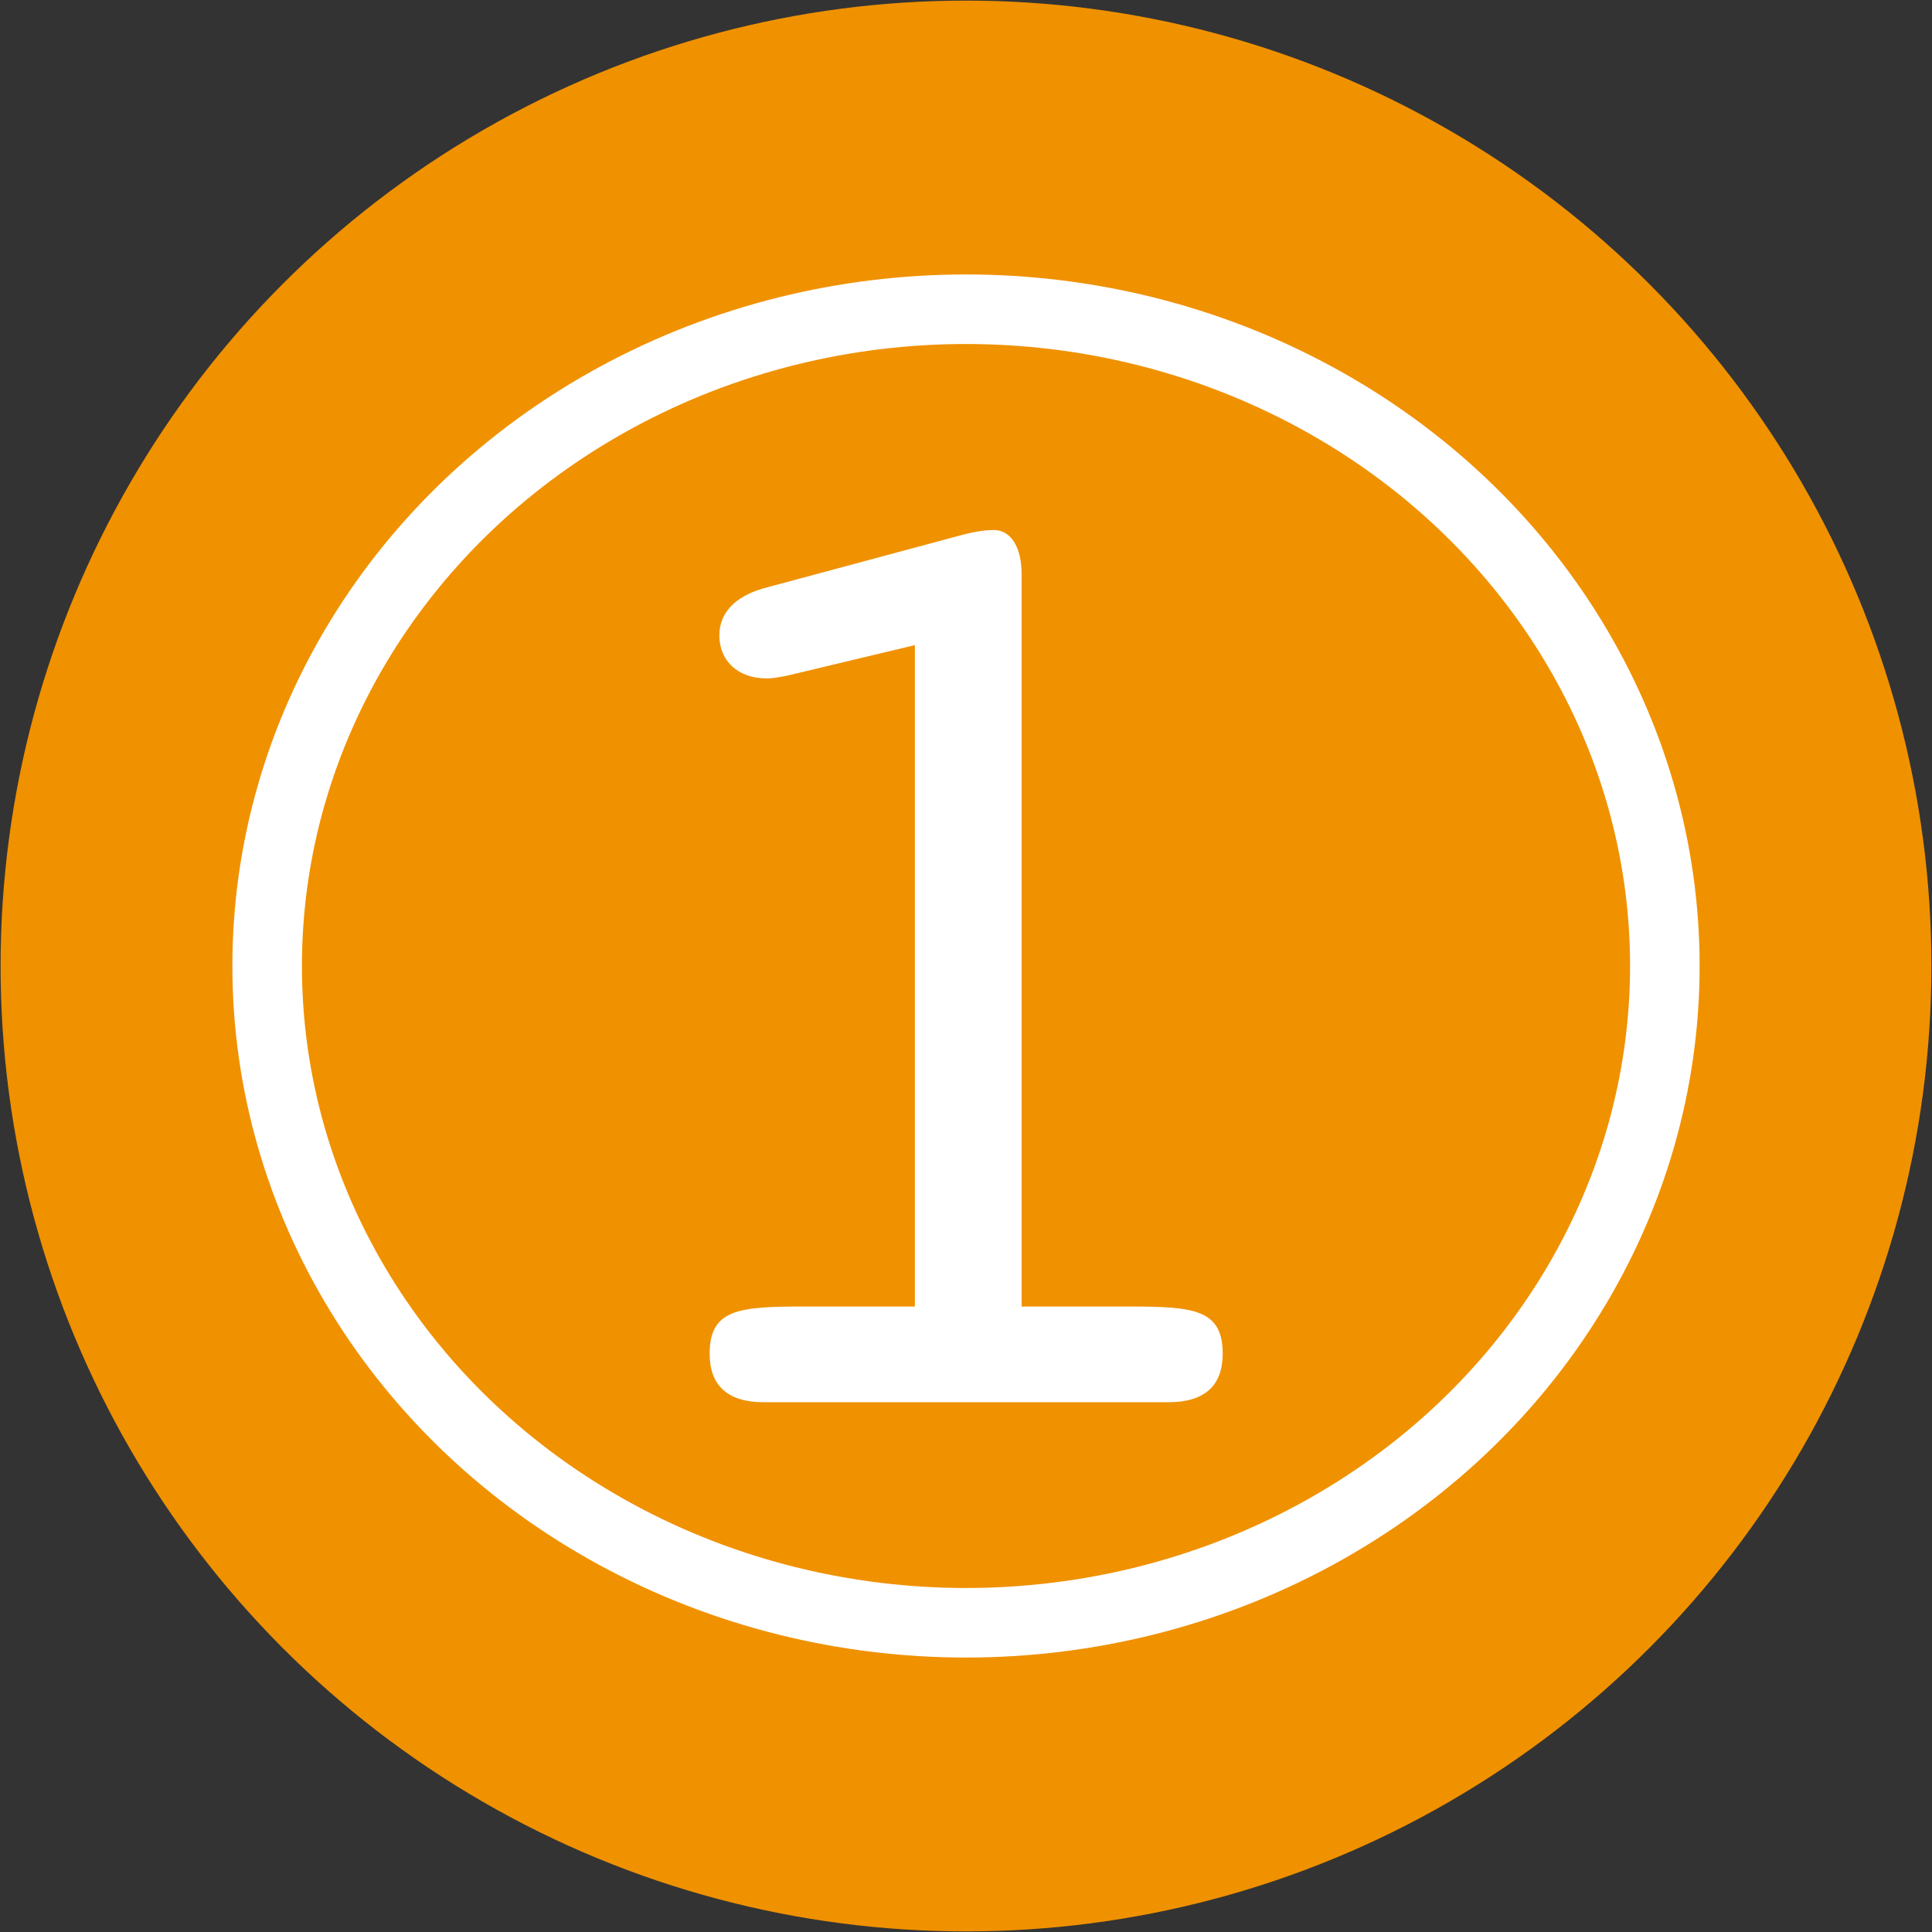
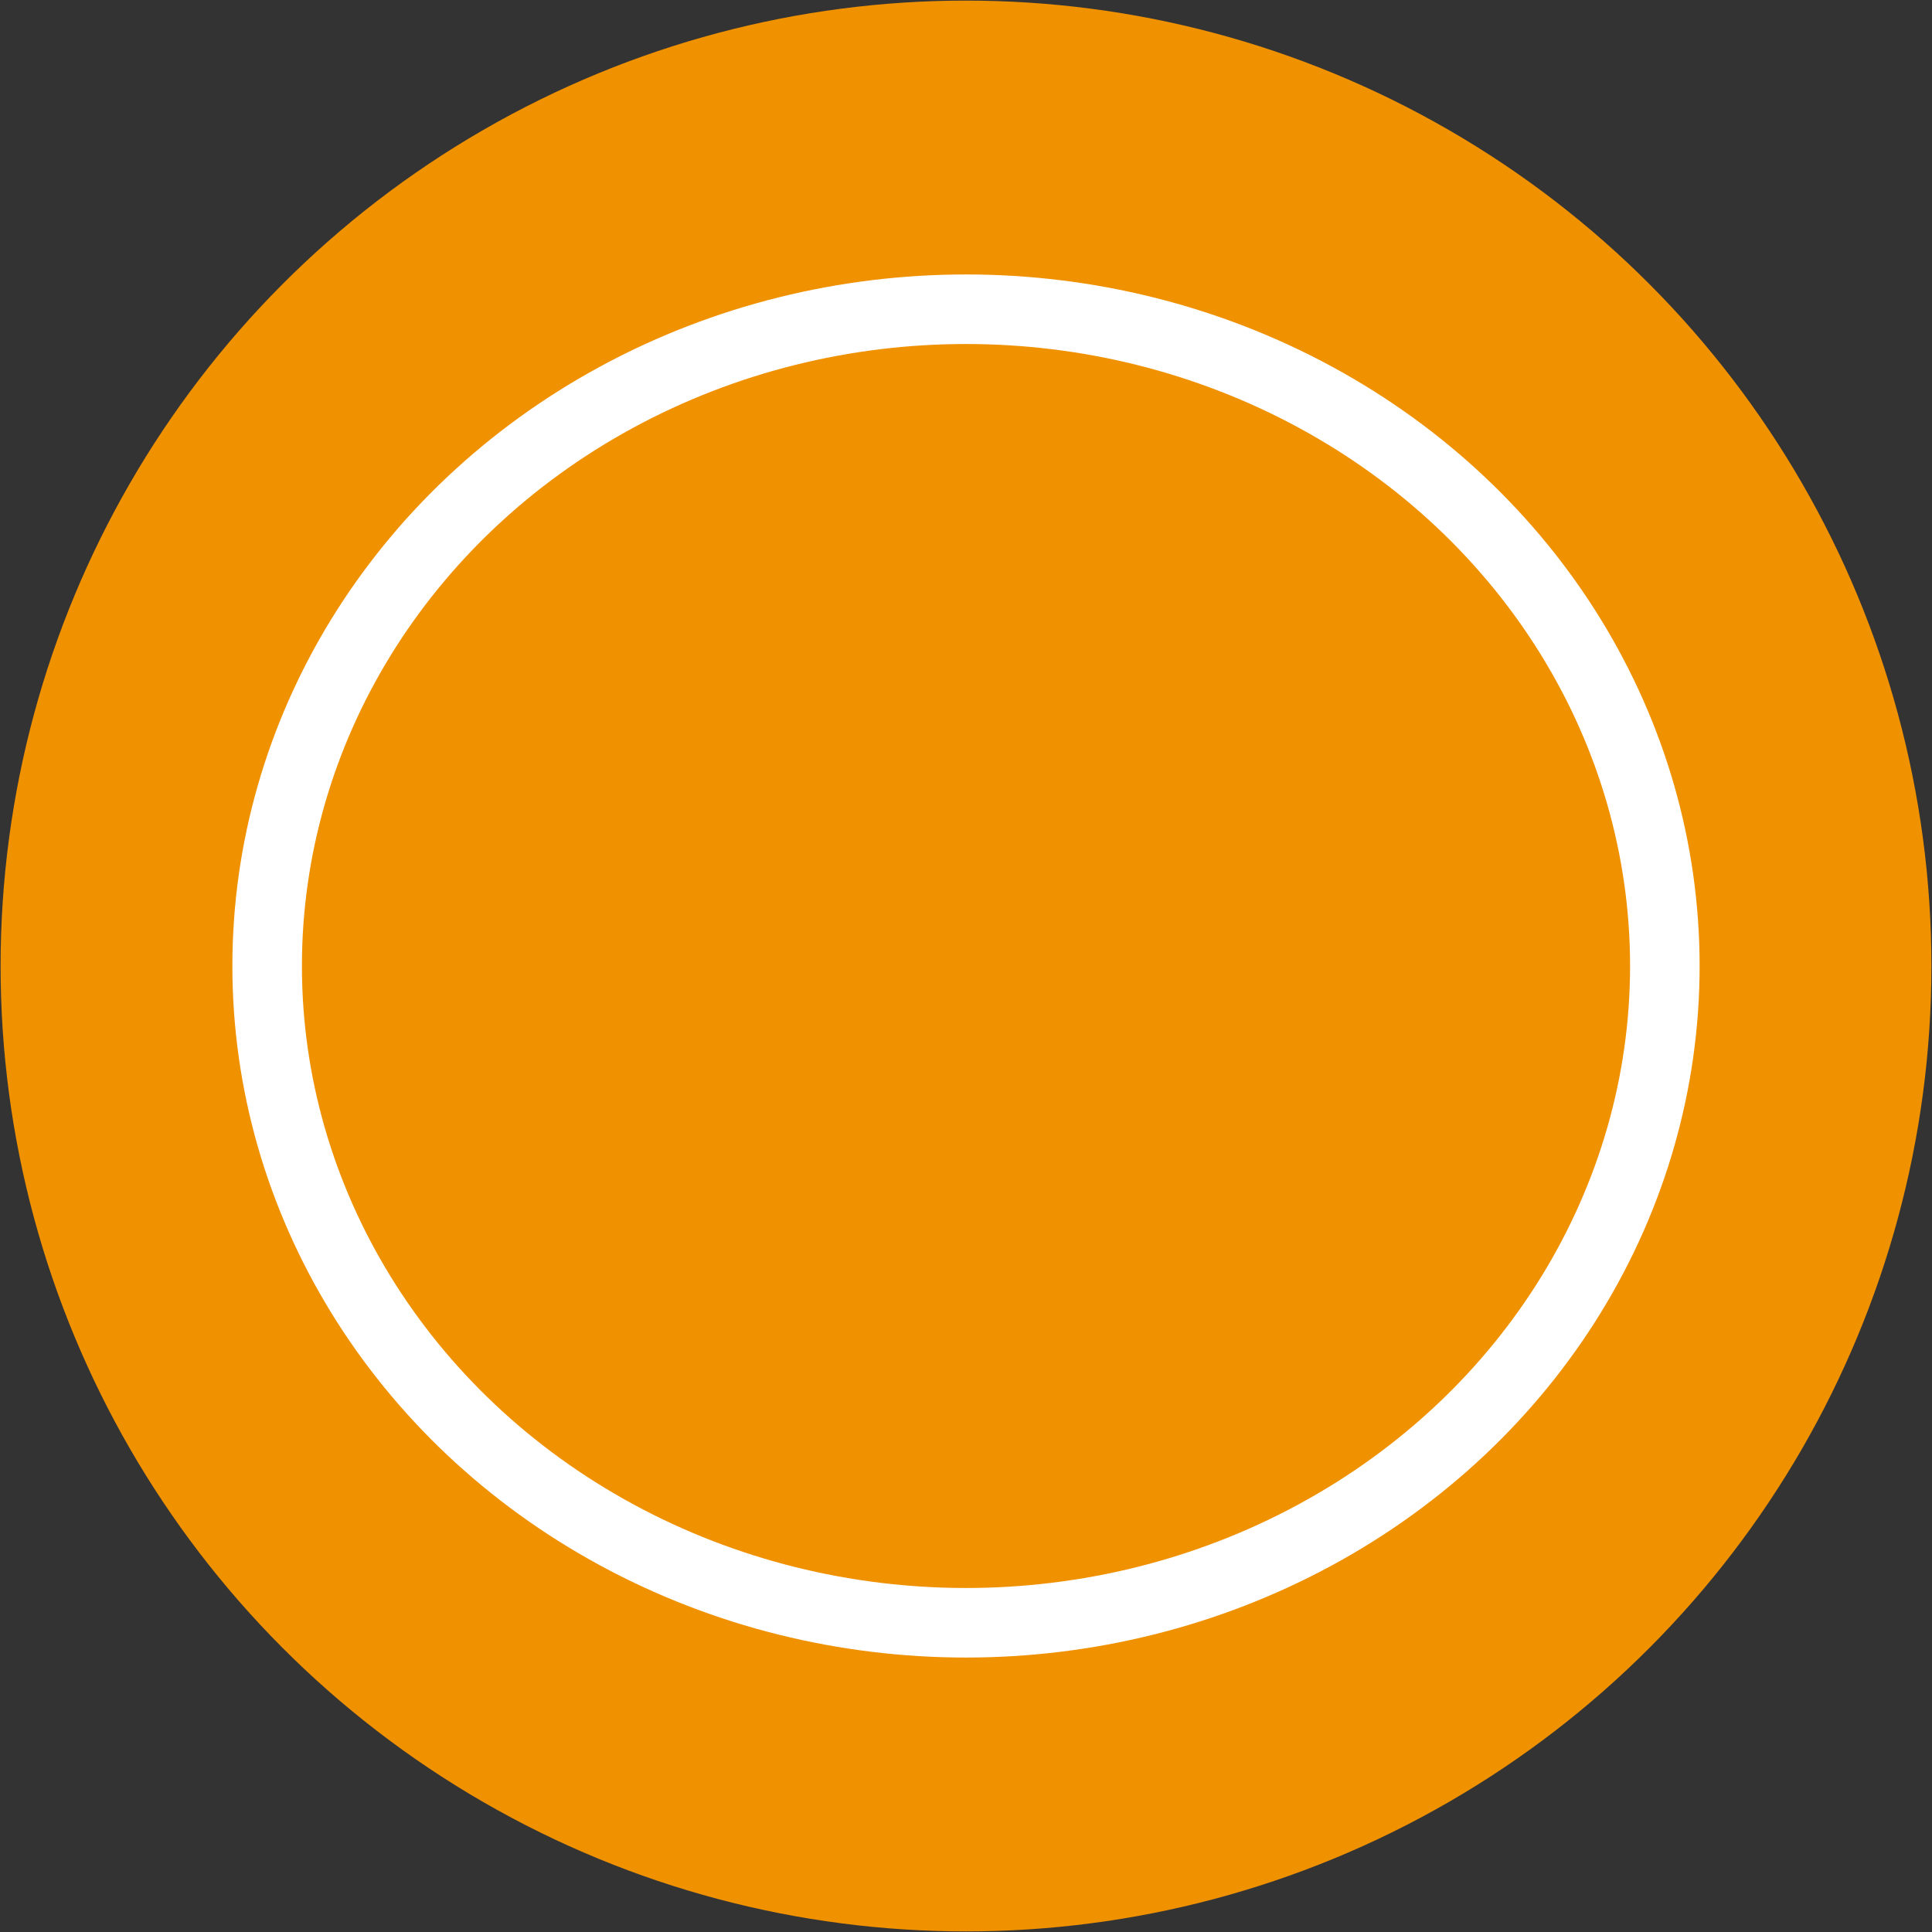
<svg xmlns="http://www.w3.org/2000/svg" xmlns:ns1="http://sodipodi.sourceforge.net/DTD/sodipodi-0.dtd" xmlns:ns2="http://www.inkscape.org/namespaces/inkscape" aria-hidden="true" data-prefix="fas" data-icon="pencil-alt" role="img" viewBox="0 0 105 105" class="svg-inline--fa fa-pencil-alt fa-w-16 fa-9x" version="1.1" id="svg4" ns1:docname="source-unique.svg" width="105" height="105" ns2:version="0.92.1 r15371">
  <rect x="0" y="0" width="105" height="105" fill="#333333" stroke="none" />
  <defs id="defs8" />
  <ns1:namedview pagecolor="#ffffff" bordercolor="#666666" borderopacity="1" objecttolerance="10" gridtolerance="10" guidetolerance="10" ns2:pageopacity="0" ns2:pageshadow="2" ns2:window-width="1855" ns2:window-height="1056" id="namedview6" showgrid="false" ns2:zoom="3.6875" ns2:cx="116.62434" ns2:cy="40.786564" ns2:window-x="65" ns2:window-y="24" ns2:window-maximized="1" ns2:current-layer="svg4" showguides="false" ns2:lockguides="false" />
  <circle style="opacity:1;fill:#f09100;fill-opacity:1;stroke:#000000;stroke-width:0.064;stroke-miterlimit:3.7;stroke-dasharray:none;stroke-opacity:0;font-variant-east_asian:normal;vector-effect:none;stroke-linecap:butt;stroke-linejoin:miter;stroke-dashoffset:0" id="path4487" cx="52.5" cy="52.5" r="52.468" />
  <g aria-label="1" style="font-style:normal;font-weight:normal;font-size:40px;line-height:1.25;font-family:sans-serif;letter-spacing:0px;word-spacing:0px;fill:#ffffff;fill-opacity:1;stroke:none" id="text4512" transform="matrix(1.884,0,0,1.884,-55.89,-32.202)">
-     <path d="m 52.377,36.582 3.68,-0.88 v 19.08 h -3.24 c -1.84,0 -2.68,0.08 -2.68,1.36 0,0.92 0.52,1.4 1.56,1.4 h 11.68 c 1.04,0 1.56,-0.48 1.56,-1.4 0,-1.28 -0.84,-1.36 -2.68,-1.36 h -3.12 v -21.12 c 0,-0.8 -0.32,-1.28 -0.8,-1.28 -0.24,0 -0.52,0.04 -0.84,0.12 l -5.8,1.56 c -0.84,0.24 -1.28,0.72 -1.28,1.36 0,0.72 0.52,1.24 1.36,1.24 0.2,0 0.4,-0.04 0.6,-0.08 z" style="font-style:normal;font-variant:normal;font-weight:normal;font-stretch:normal;font-family:'Courier 10 Pitch';-inkscape-font-specification:'Courier 10 Pitch';fill:#ffffff;fill-opacity:1" id="path4514" ns2:connector-curvature="0" />
-   </g>
+     </g>
  <ellipse style="opacity:1;vector-effect:none;fill:none;fill-opacity:1;stroke:#ffffff;stroke-width:3.78;stroke-miterlimit:4;stroke-dasharray:none;stroke-opacity:1" id="path4487-6" cx="52.5" cy="52.5" rx="37.981" ry="35.694" />
</svg>